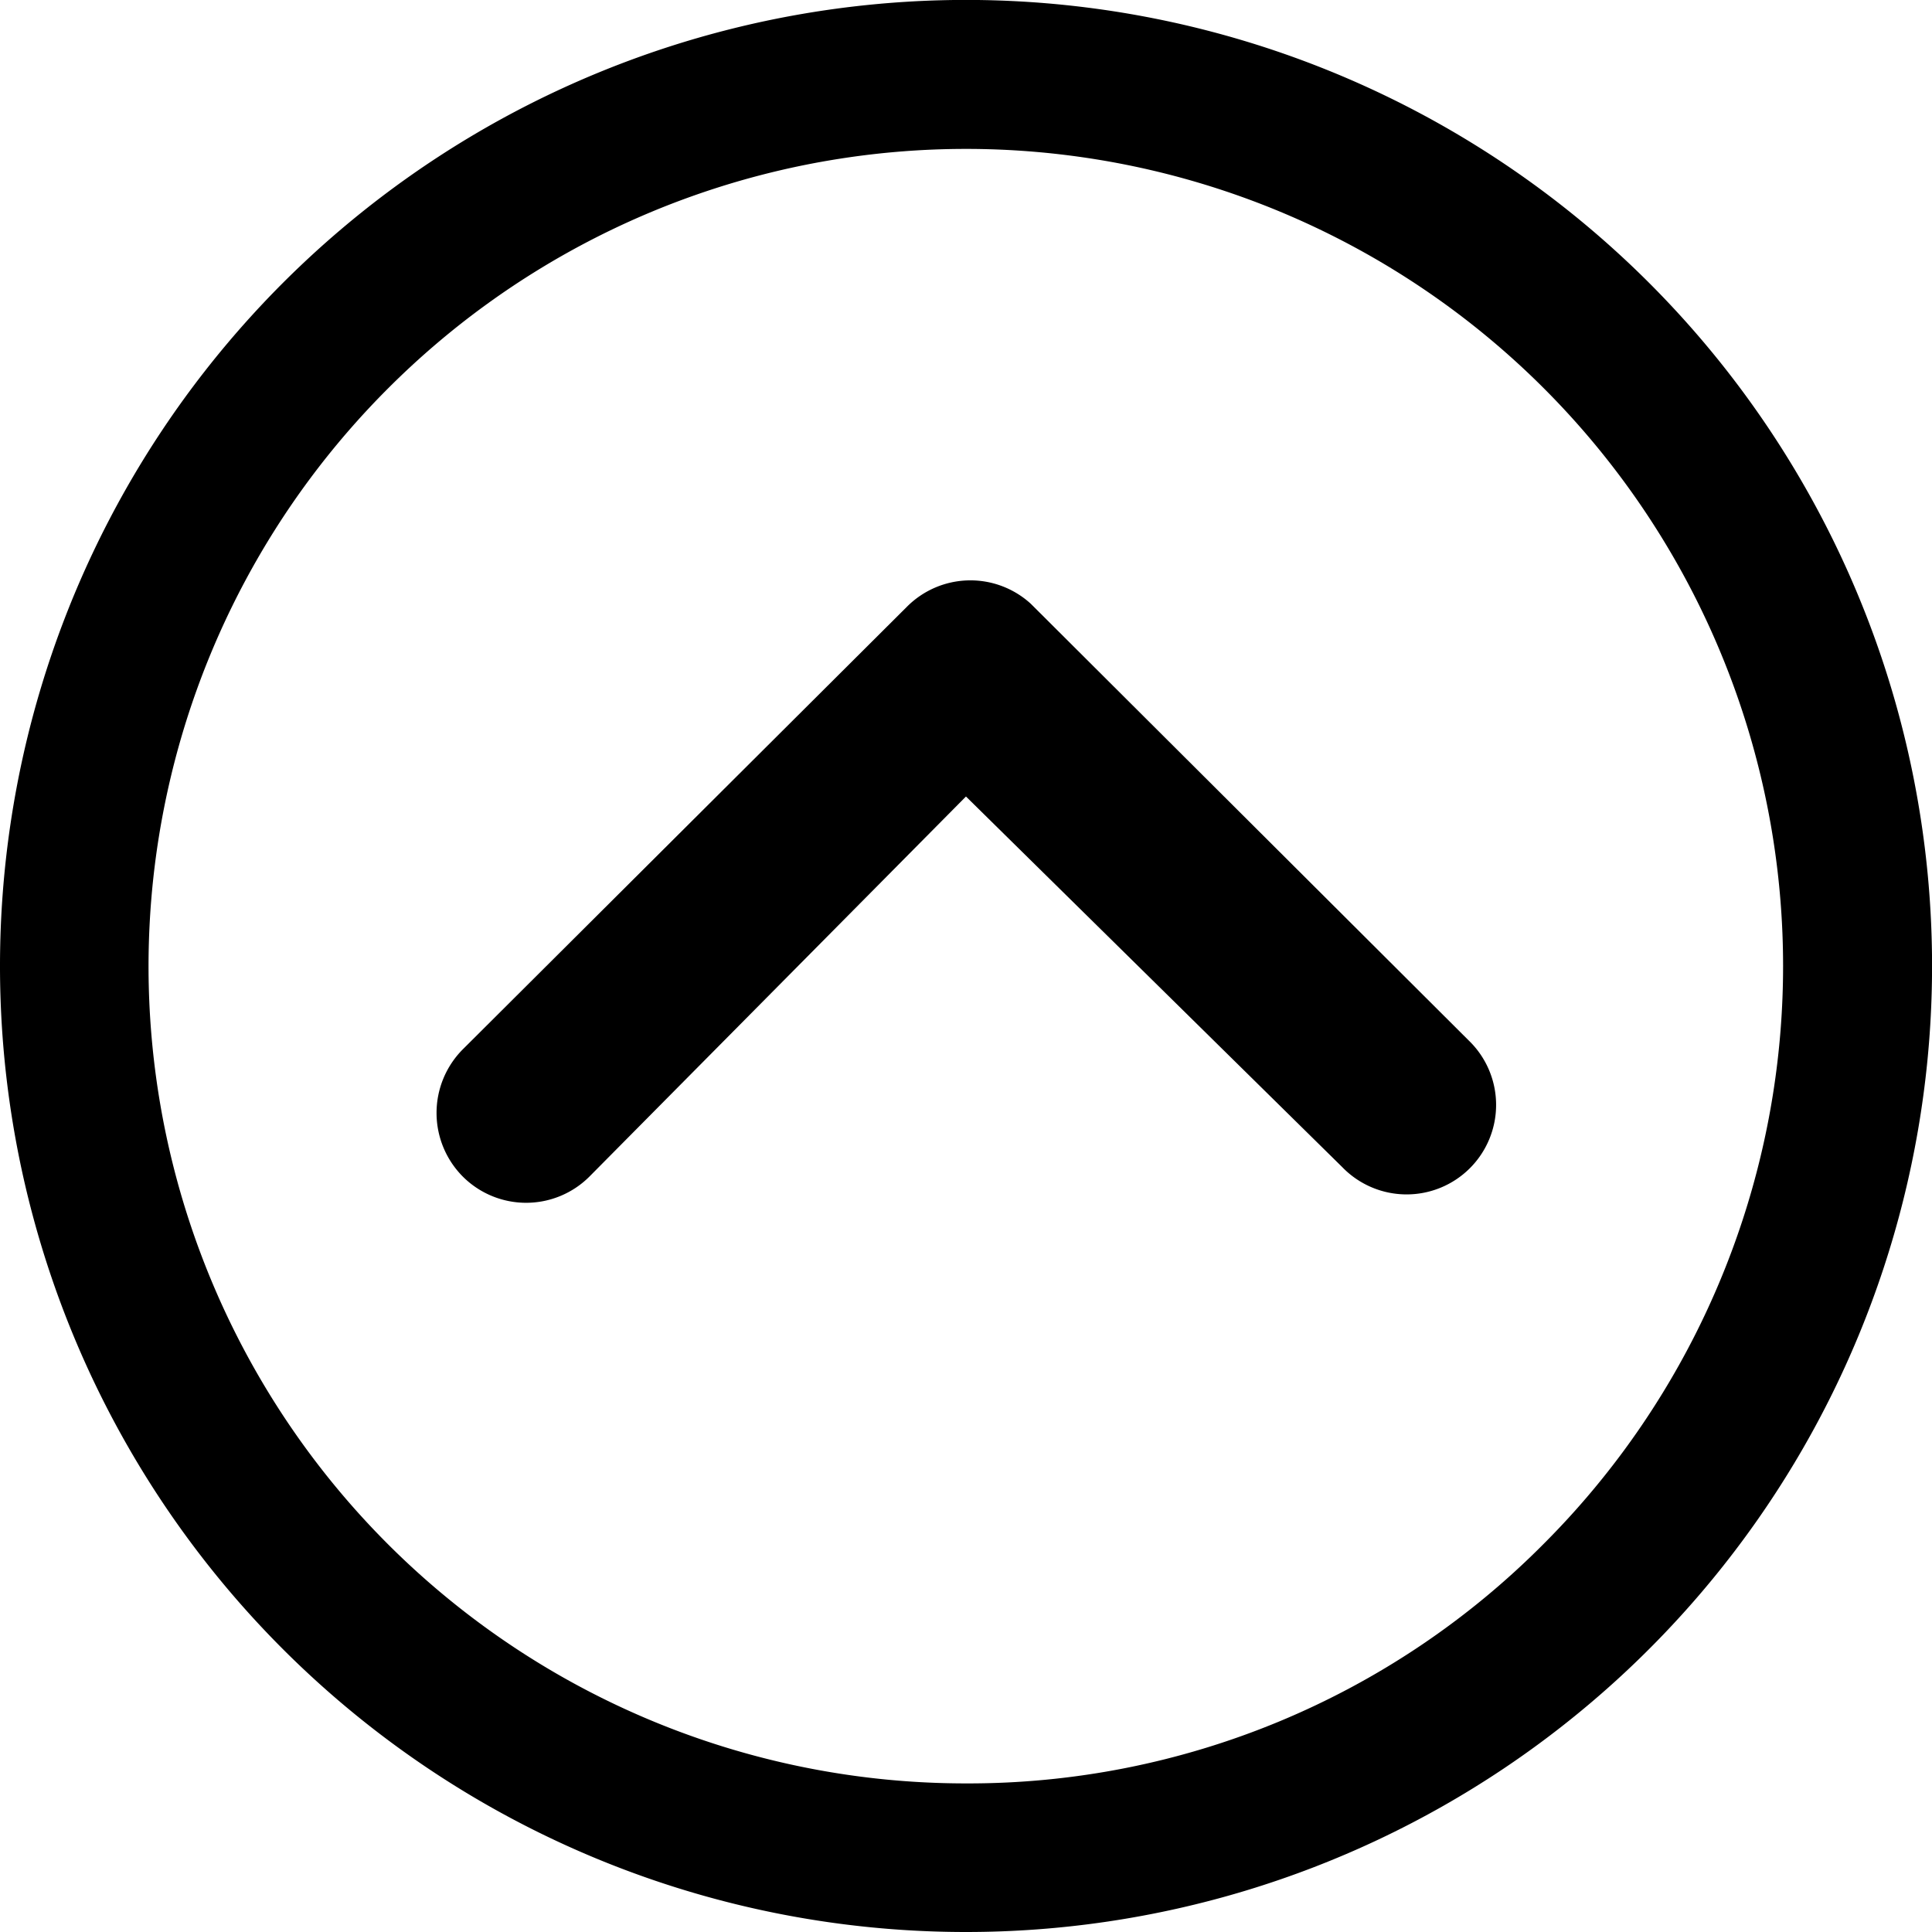
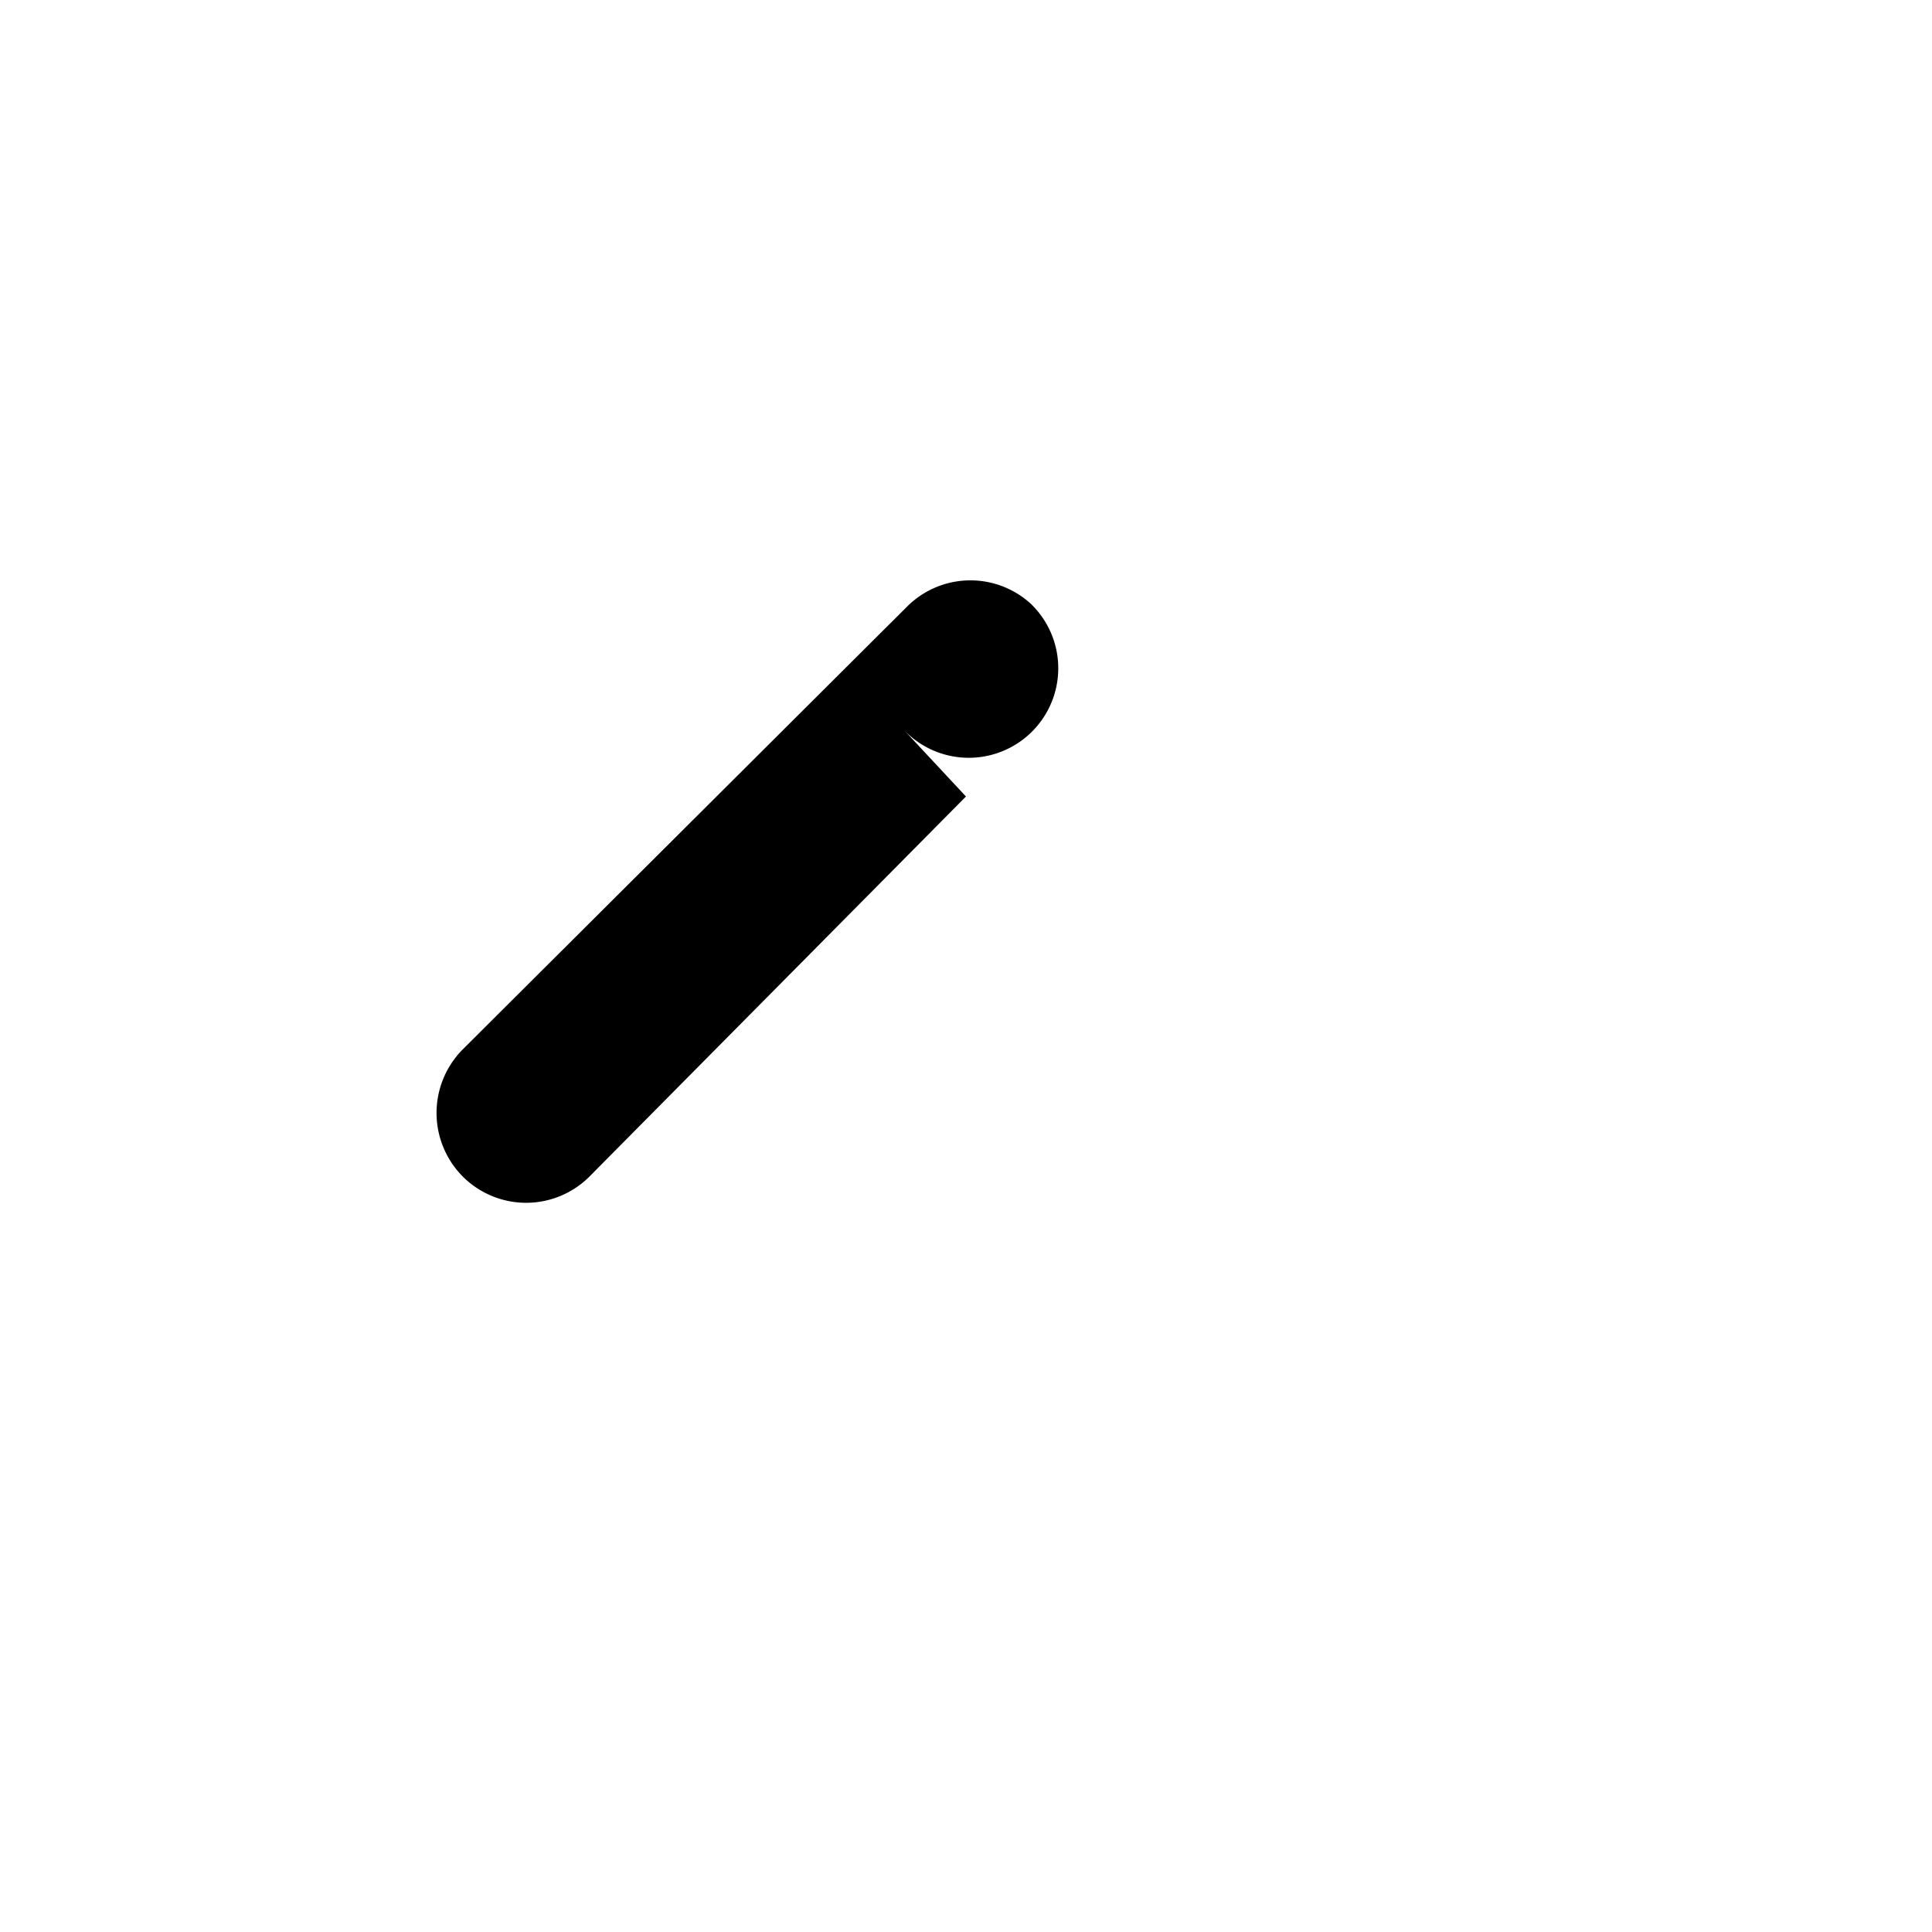
<svg xmlns="http://www.w3.org/2000/svg" width="29.983" height="29.983" viewBox="0 0 29.983 29.983">
  <g id="Icon_ionic-ios-arrow-dropup" data-name="Icon ionic-ios-arrow-dropup" transform="translate(-3.375 -3.375)">
-     <path id="Path_43" data-name="Path 43" d="M10.388,21.411a1.4,1.4,0,0,1,0-1.968l6.9-6.876a1.39,1.39,0,0,1,1.917-.043L26,19.3a1.389,1.389,0,1,1-1.96,1.968L18.2,15.516l-5.845,5.9A1.39,1.39,0,0,1,10.388,21.411Z" transform="translate(0.166 0.22)" />
-     <path id="Path_44" data-name="Path 44" d="M18.367,33.358A14.992,14.992,0,1,0,3.375,18.367,14.989,14.989,0,0,0,18.367,33.358Zm0-2.306A12.68,12.68,0,0,1,9.4,9.4,12.68,12.68,0,1,1,27.333,27.333,12.576,12.576,0,0,1,18.367,31.052Z" />
+     <path id="Path_43" data-name="Path 43" d="M10.388,21.411a1.4,1.4,0,0,1,0-1.968l6.9-6.876a1.39,1.39,0,0,1,1.917-.043a1.389,1.389,0,1,1-1.96,1.968L18.2,15.516l-5.845,5.9A1.39,1.39,0,0,1,10.388,21.411Z" transform="translate(0.166 0.22)" />
  </g>
</svg>